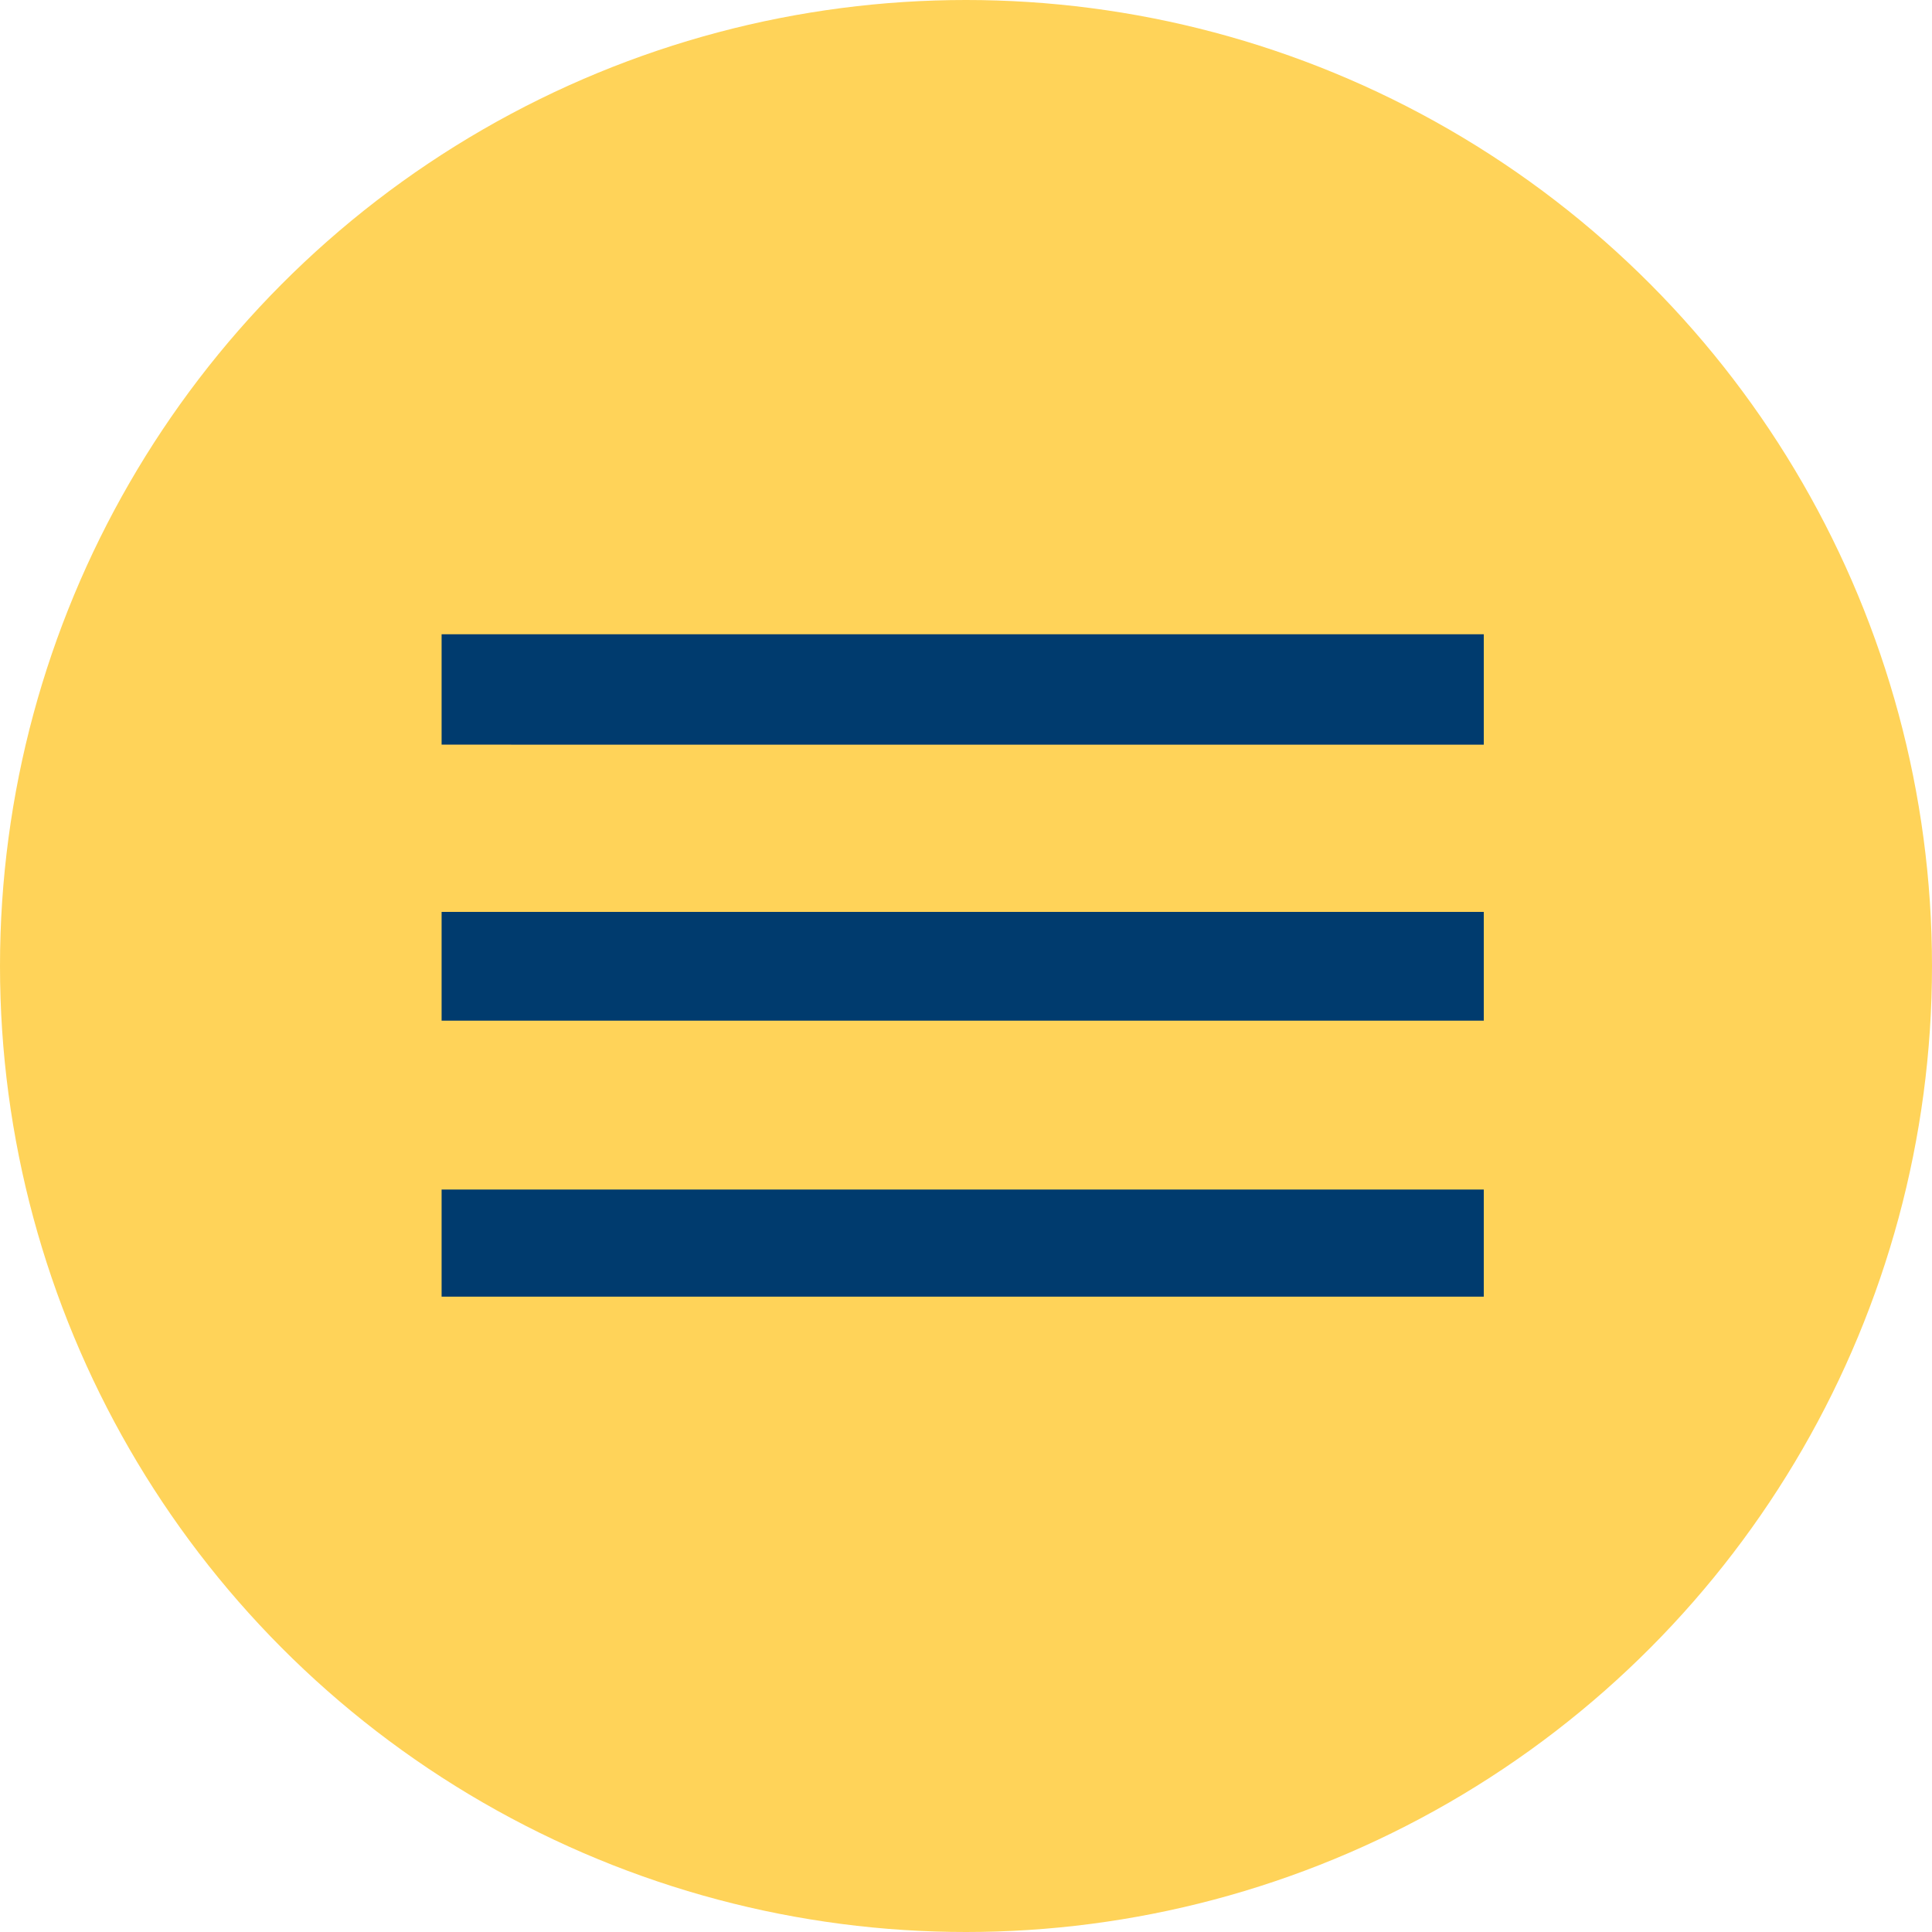
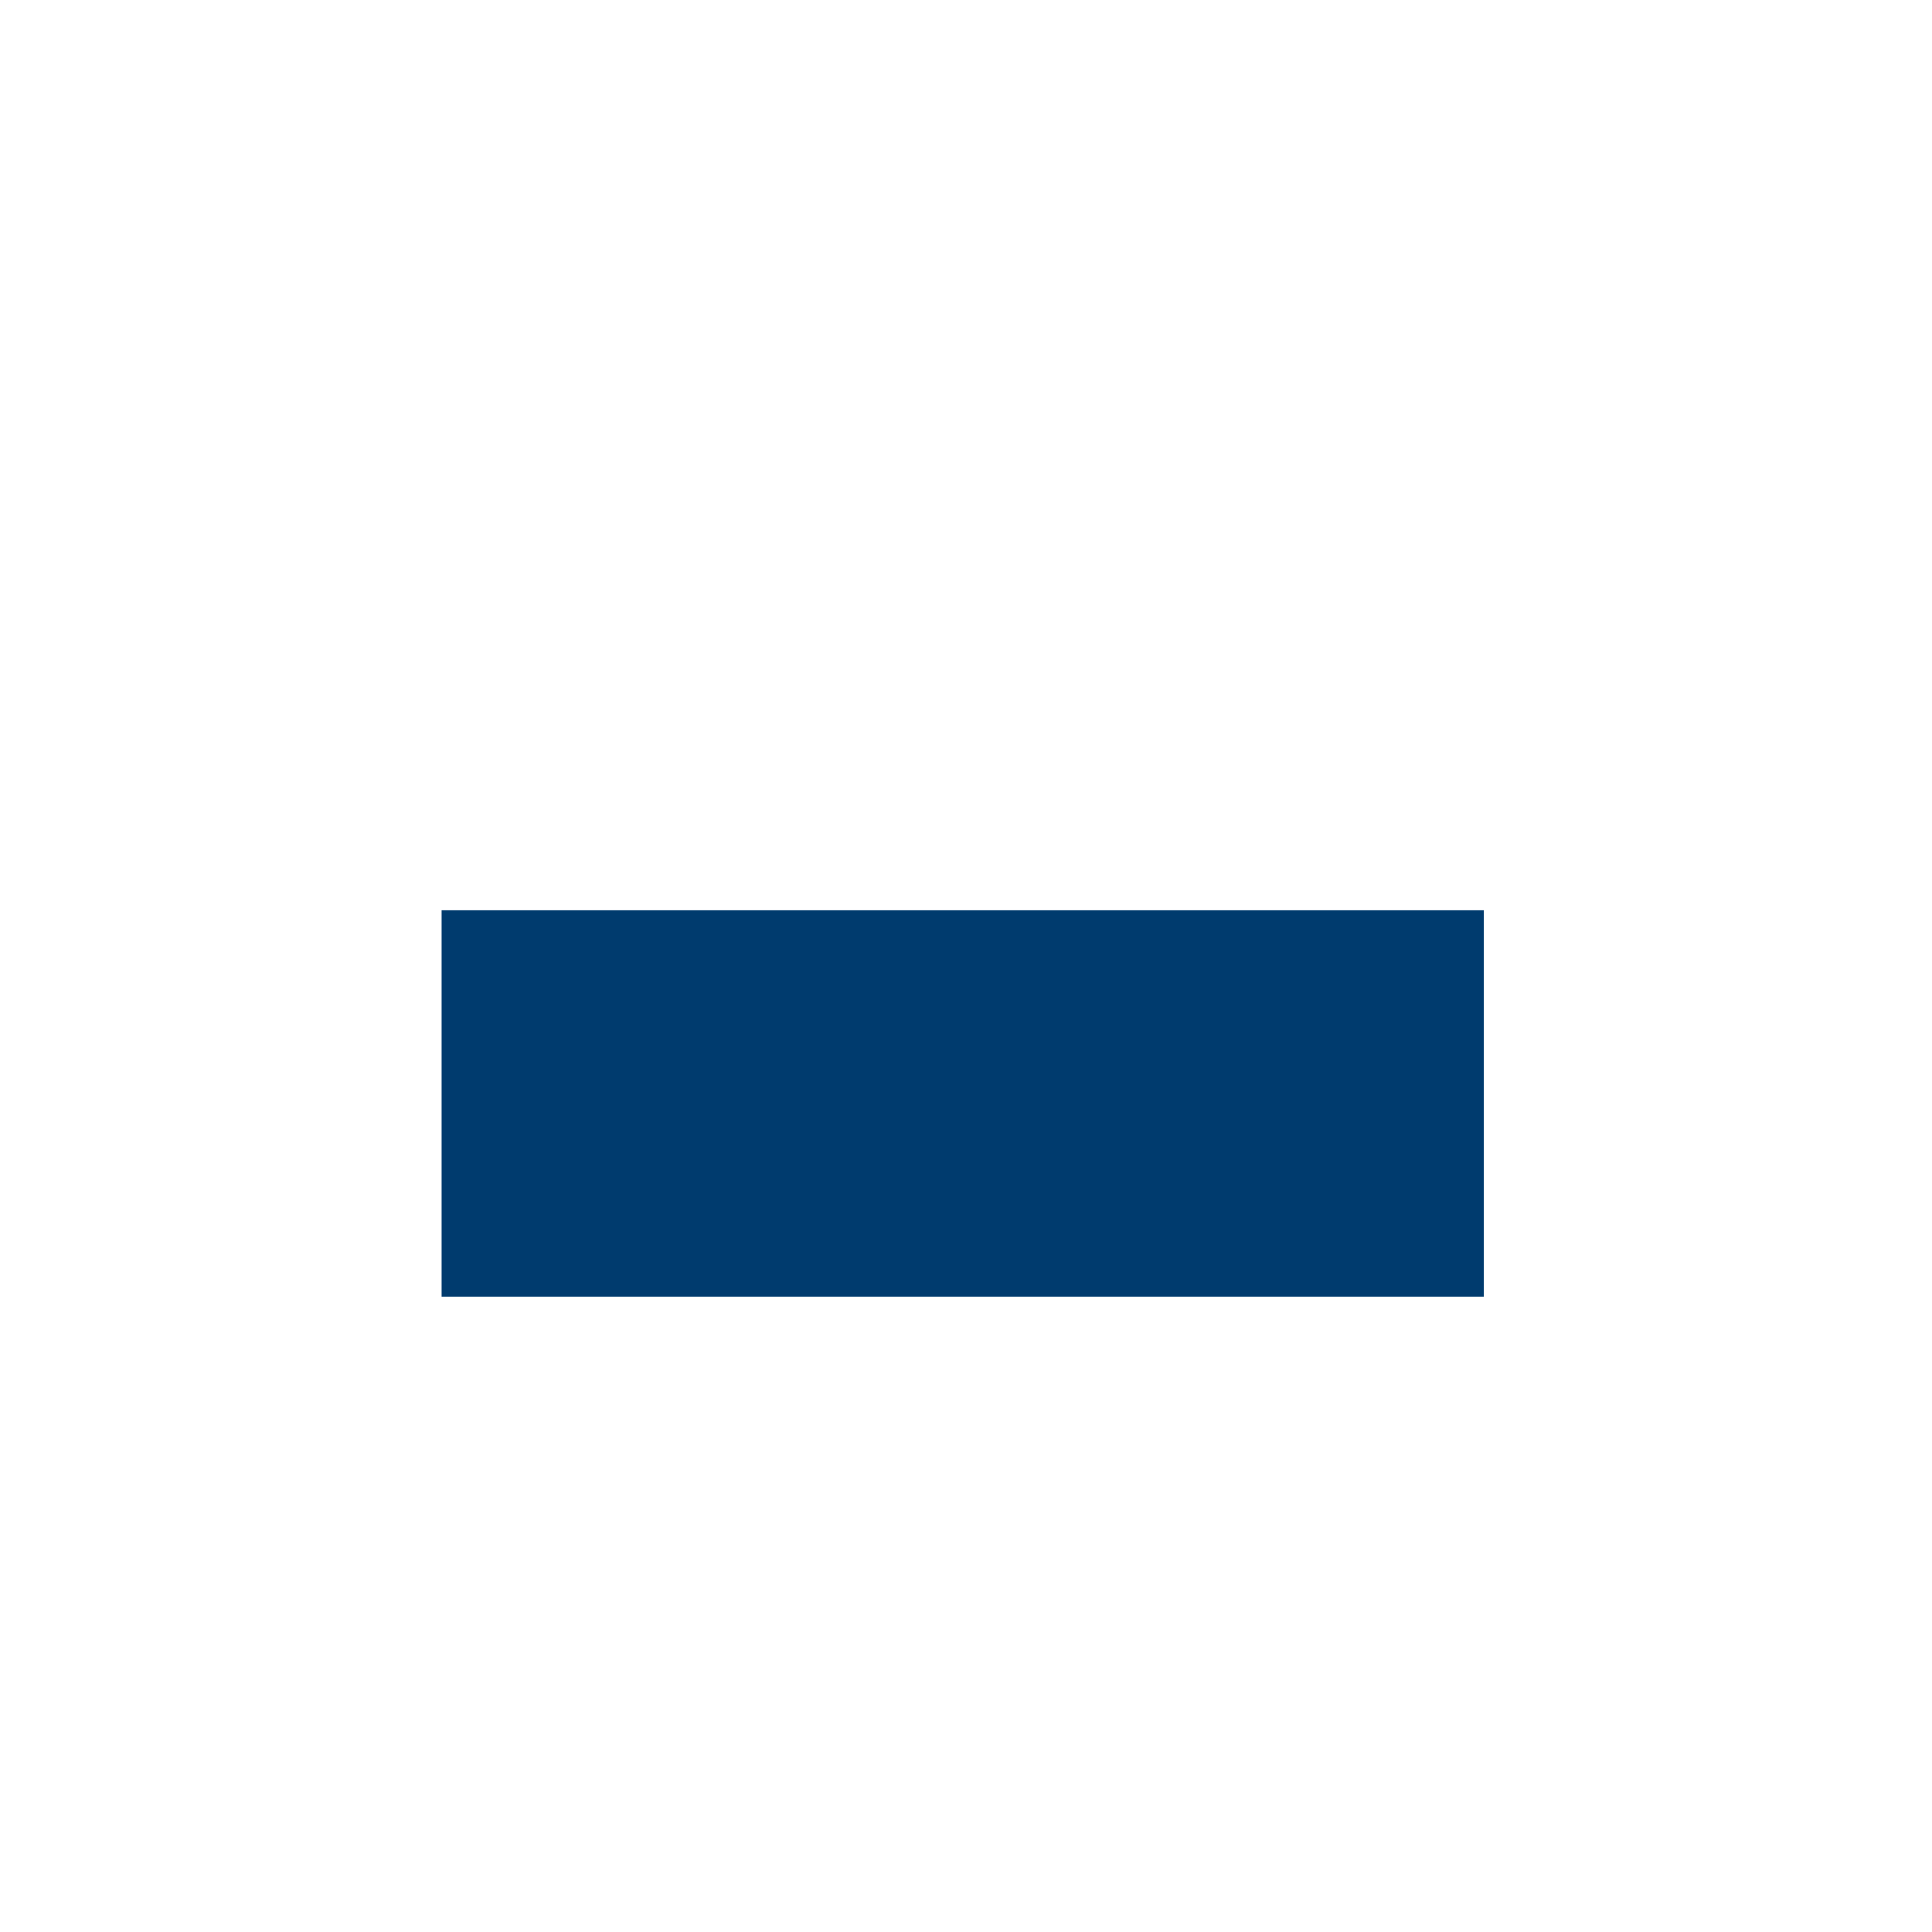
<svg xmlns="http://www.w3.org/2000/svg" viewBox="0 0 35 35">
  <defs>
    <style>.cls-1{fill:#ffd359;}.cls-2{fill:#003b6e;}</style>
  </defs>
  <title>35x35_menu</title>
  <g id="Layer_2" data-name="Layer 2">
    <g id="Layer_1-2" data-name="Layer 1">
-       <circle class="cls-1" cx="17.5" cy="17.5" r="17.5" />
-       <path class="cls-2" d="M8,23.49H26.88V21.55H8Zm0-5H26.88V16.52H8Zm0-7v2H26.88v-2Z" />
+       <path class="cls-2" d="M8,23.49H26.88V21.55H8ZH26.88V16.52H8Zm0-7v2H26.88v-2Z" />
    </g>
  </g>
</svg>